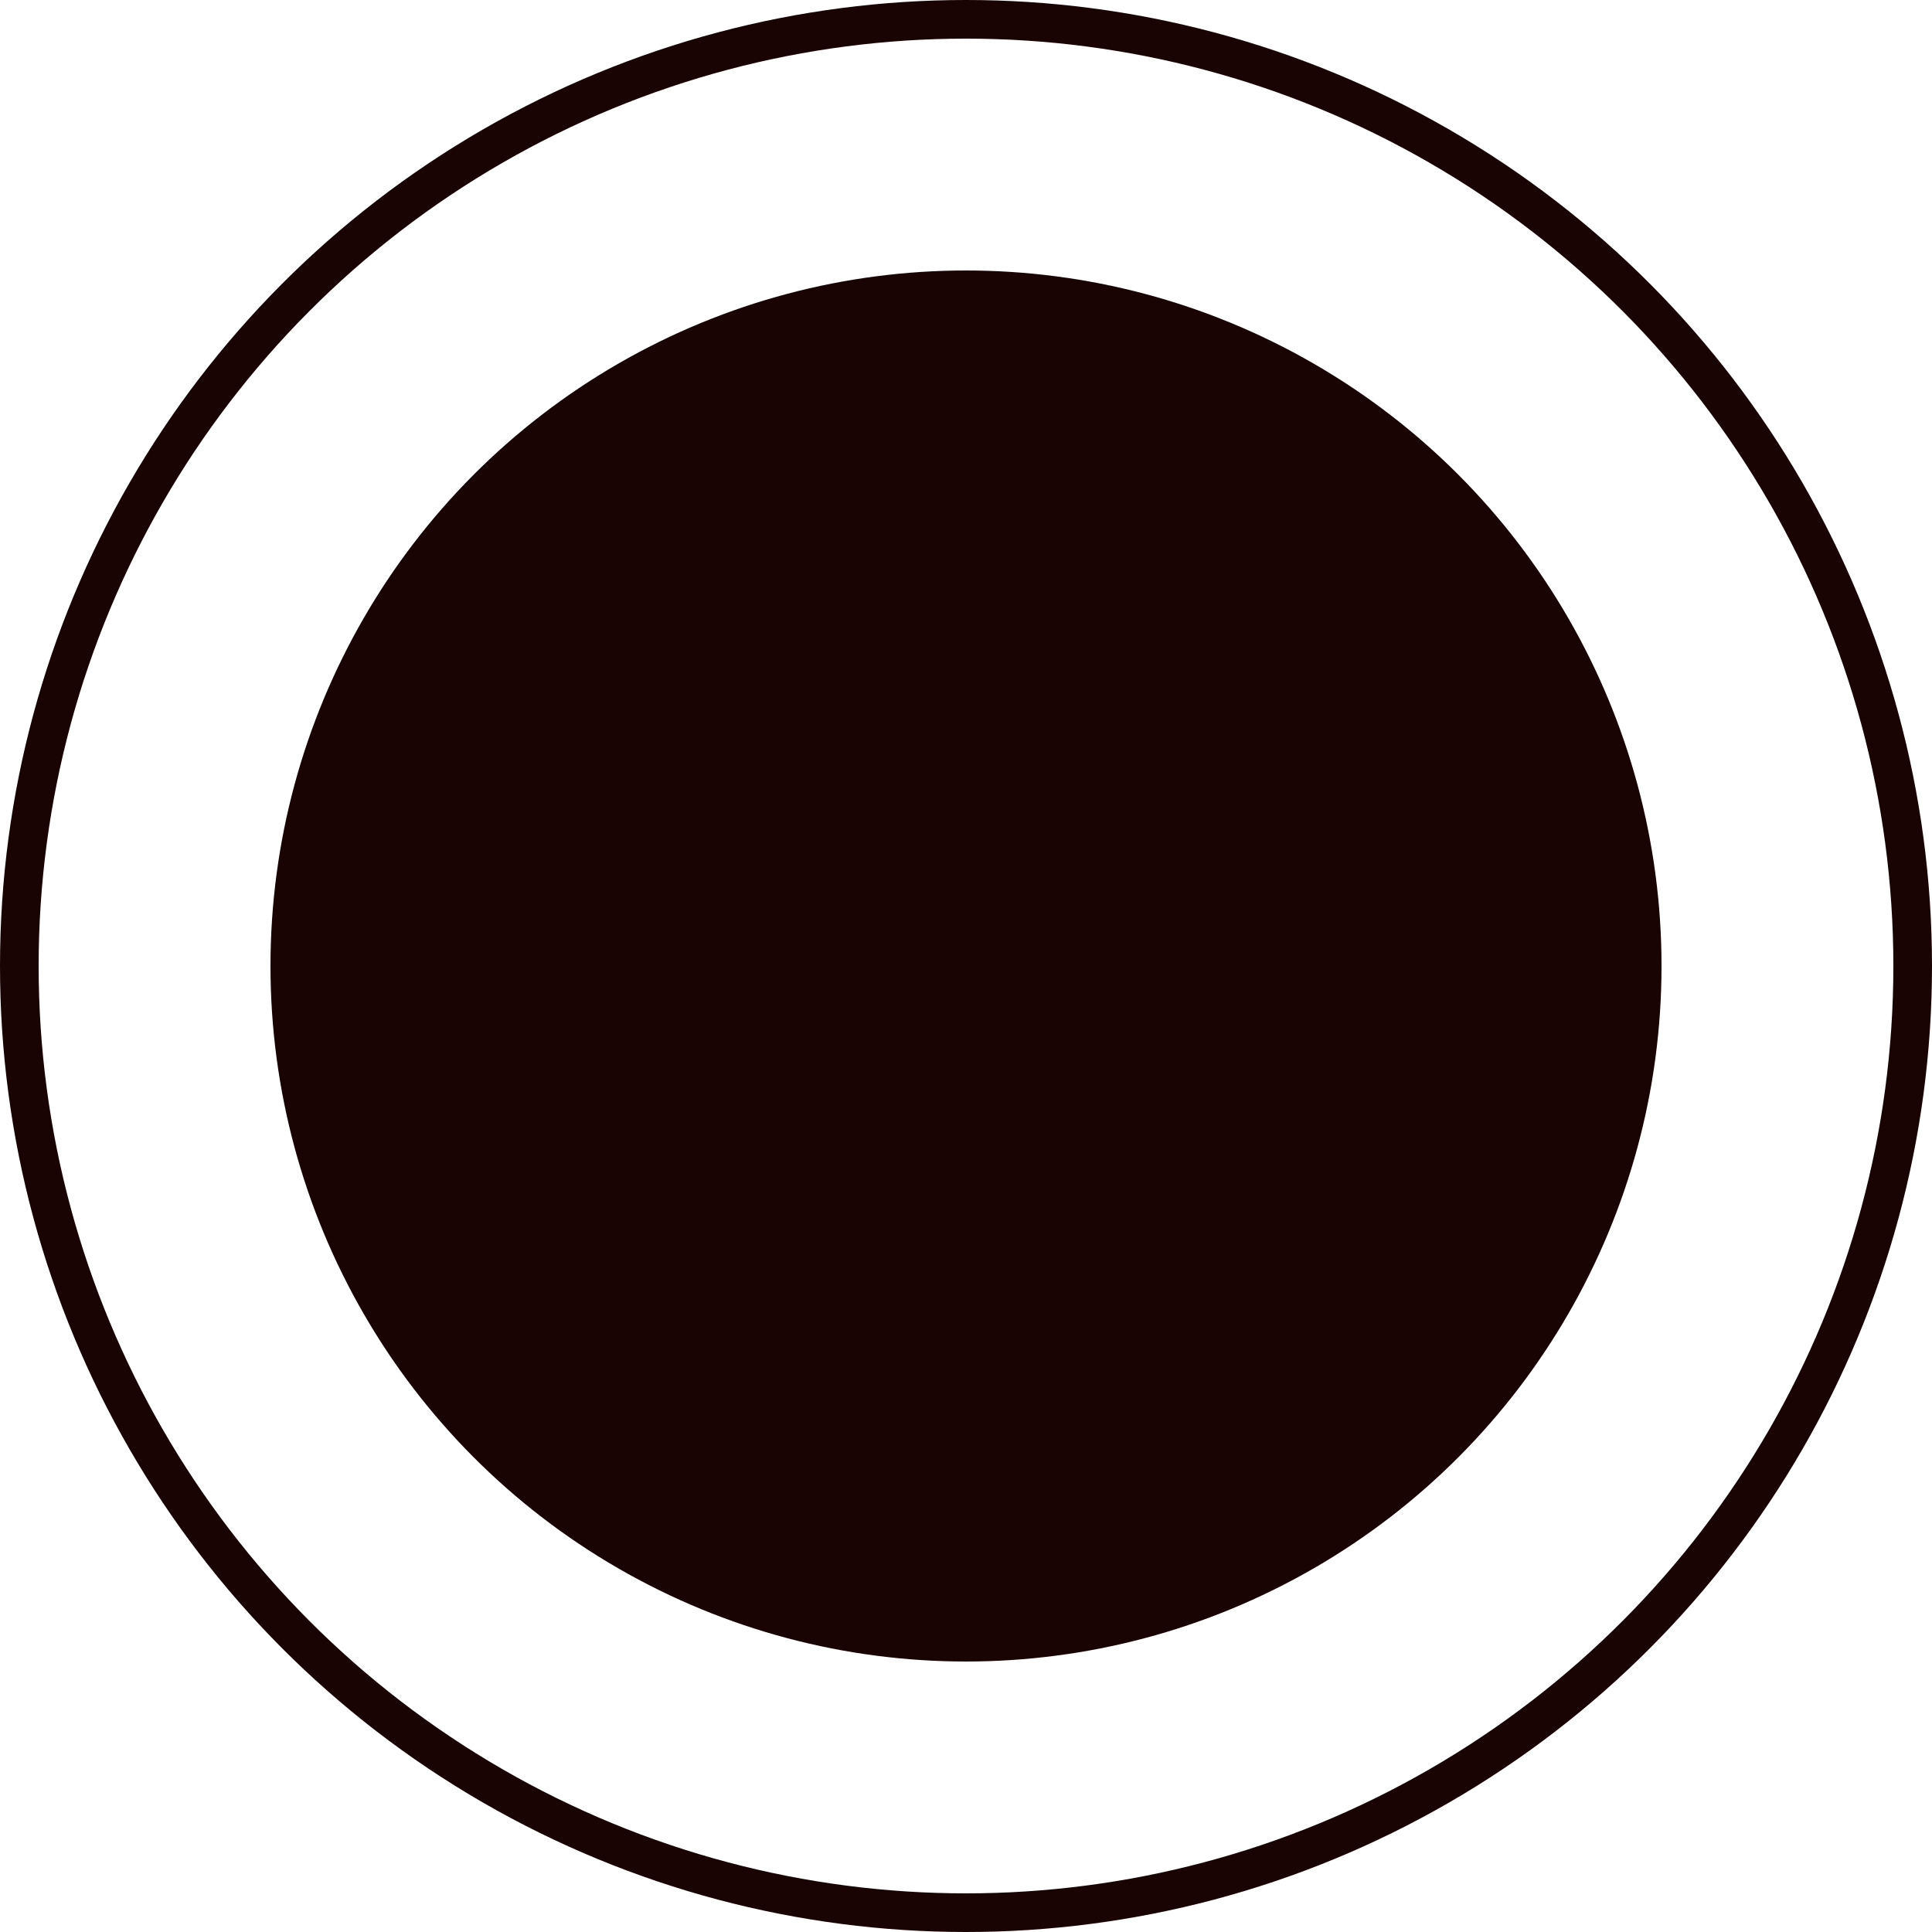
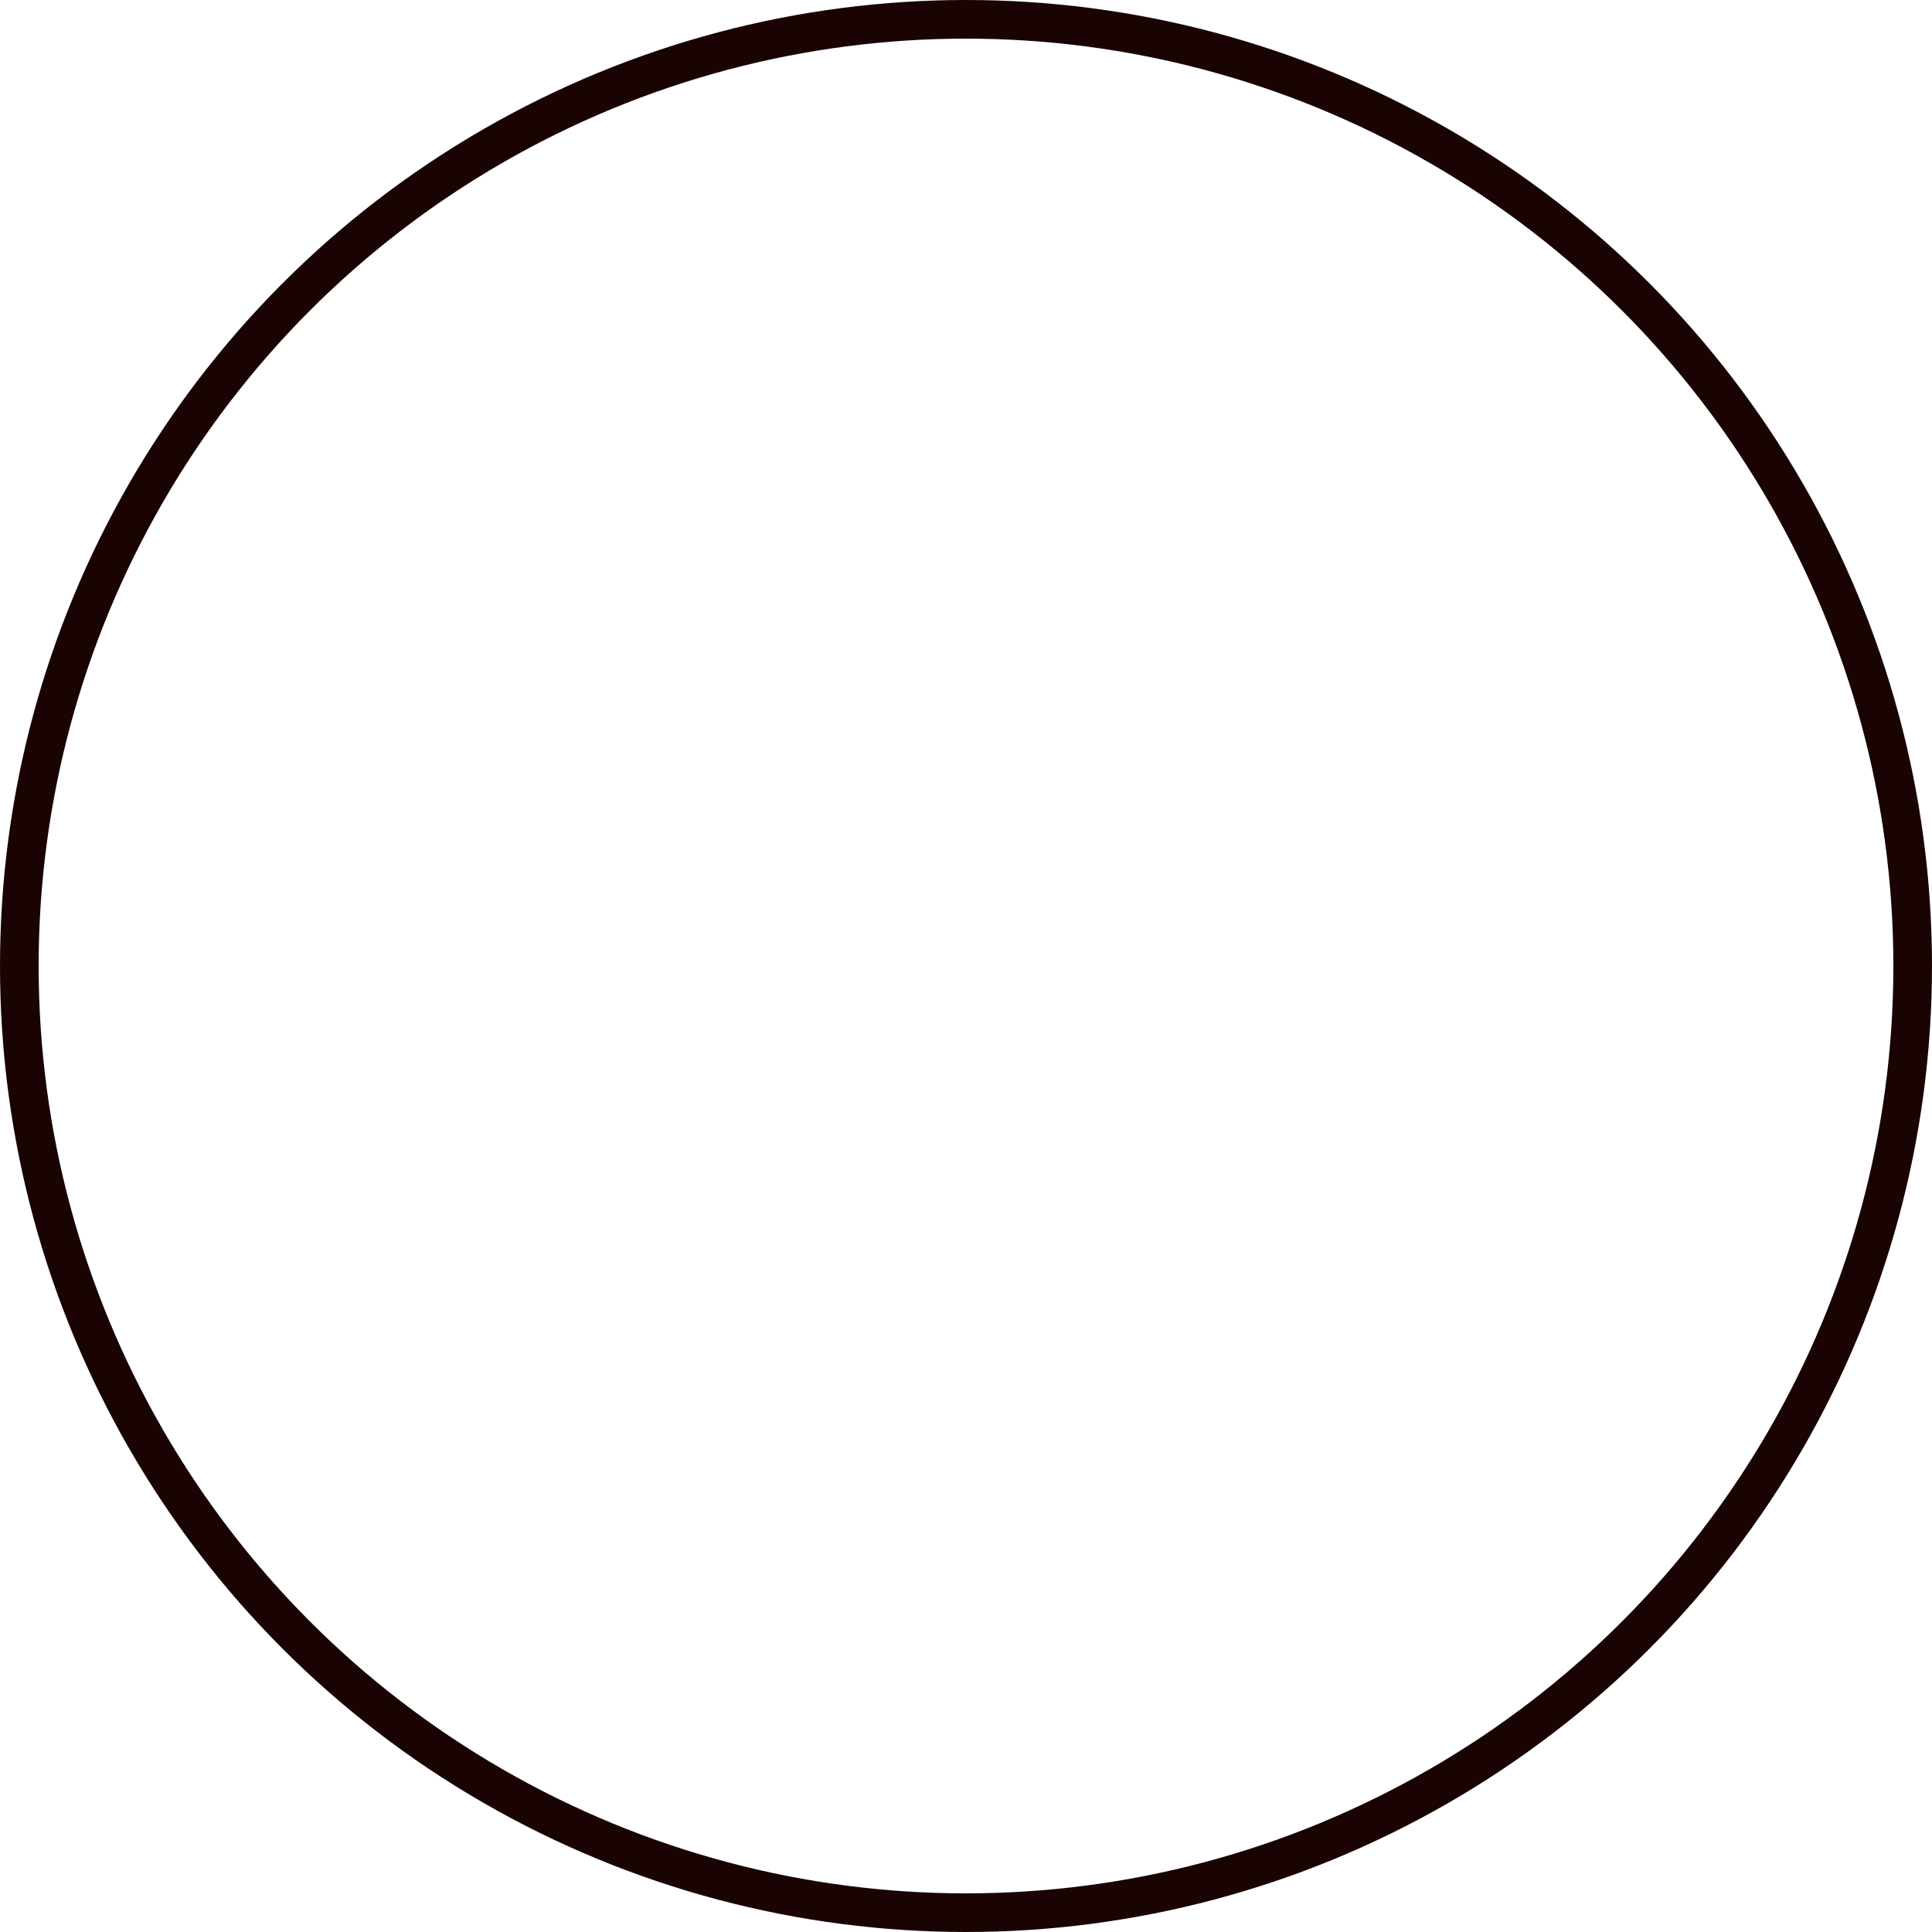
<svg xmlns="http://www.w3.org/2000/svg" width="50" height="50" viewBox="0 0 50 50" fill="none">
-   <circle cx="25" cy="25" r="18" fill="#190303" />
  <circle cx="25" cy="25" r="24.5" stroke="#190303" />
</svg>